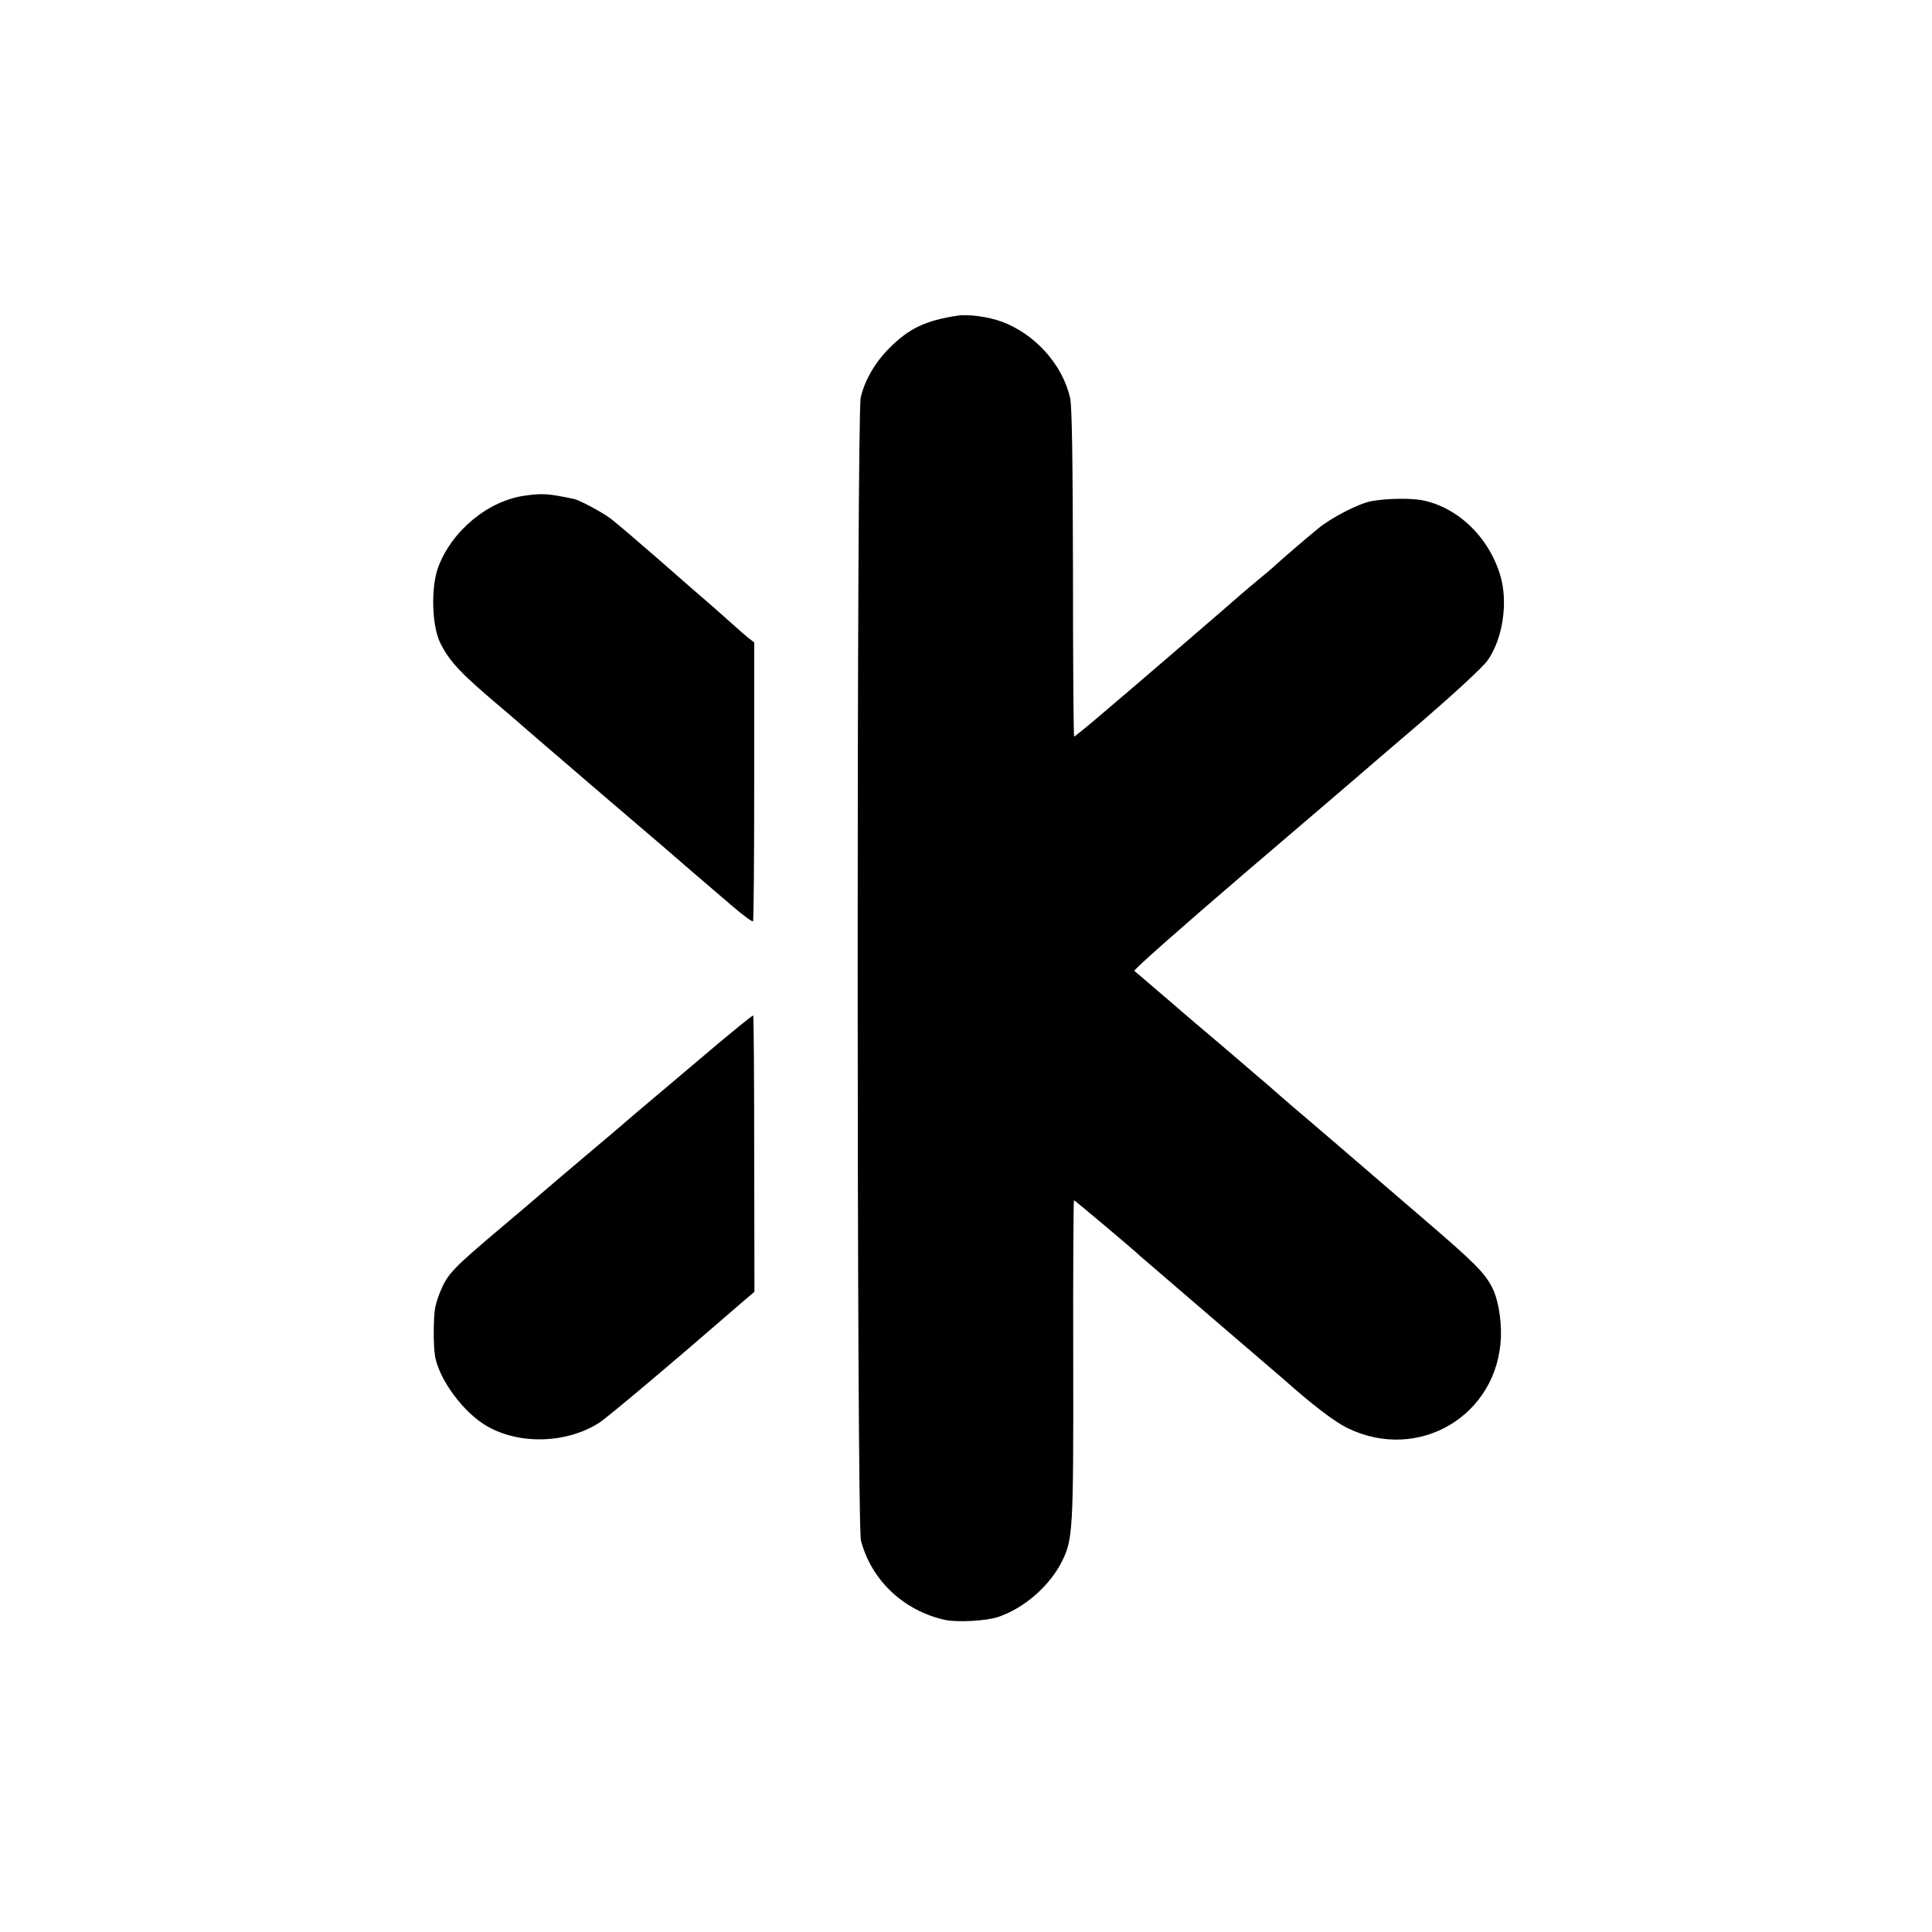
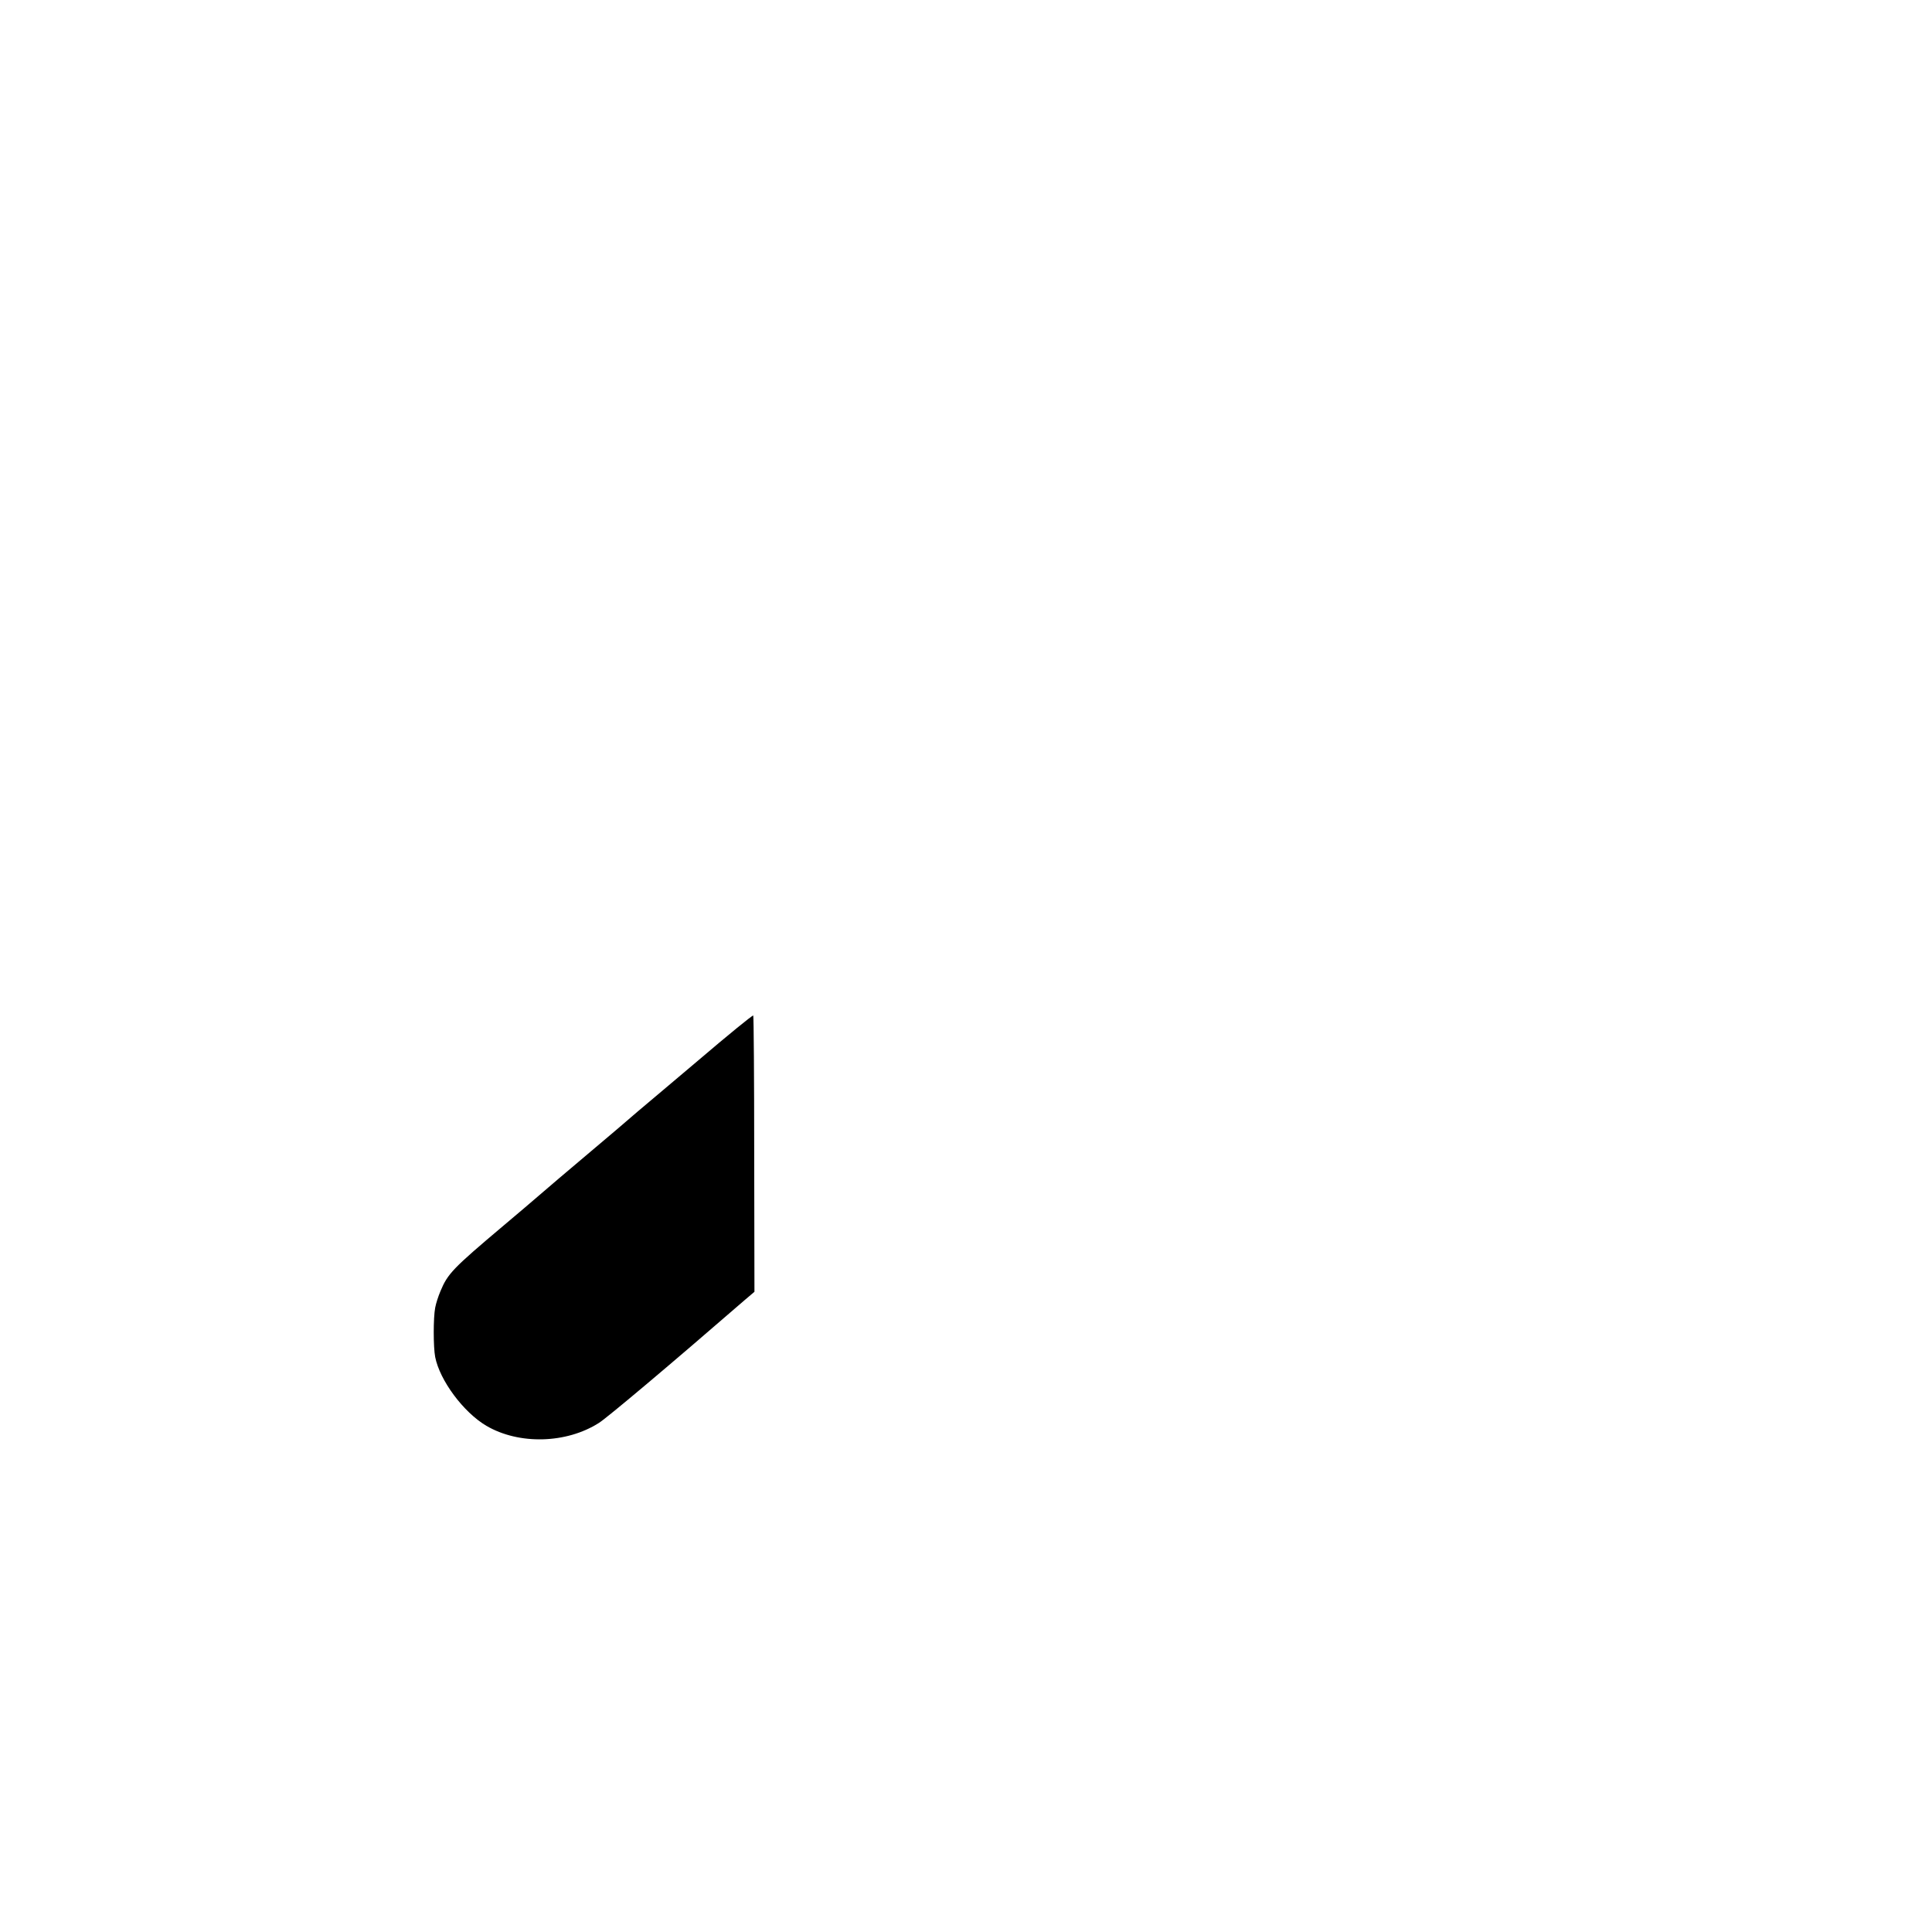
<svg xmlns="http://www.w3.org/2000/svg" version="1.0" width="800pt" height="800pt" viewBox="0 0 800 800" preserveAspectRatio="xMidYMid meet">
  <g transform="translate(0,800) scale(0.1,-0.1)" fill="#000000" stroke="none">
-     <path d="M3965 6693 c-132 -20 -201 -53 -281 -133 -60 -60 -103 -133 -120 -206 -17 -75 -17 -4667 1 -4733 43 -164 175 -289 345 -328 52 -12 176 -5 225 12 107 37 210 127 261 227 47 93 49 129 48 836 -1 364 1 662 3 662 4 0 260 -216 273 -230 3 -3 131 -113 285 -245 154 -132 294 -252 310 -266 117 -104 209 -175 264 -202 294 -144 624 51 636 377 2 77 -12 160 -38 208 -31 59 -73 101 -271 271 -116 100 -222 191 -236 203 -30 26 -245 211 -321 275 -30 26 -72 62 -94 82 -22 19 -94 80 -160 137 -66 56 -131 112 -145 123 -30 26 -242 208 -253 217 -4 4 202 186 459 406 257 219 472 404 478 409 6 6 120 103 253 217 141 122 255 227 274 255 62 89 84 239 52 348 -47 161 -178 286 -326 314 -50 9 -147 7 -207 -4 -53 -9 -169 -69 -225 -116 -49 -40 -158 -134 -179 -154 -6 -6 -38 -33 -71 -60 -33 -28 -62 -52 -65 -55 -7 -7 -464 -401 -590 -507 -54 -46 -100 -83 -102 -83 -3 0 -5 305 -5 678 -1 467 -4 692 -12 725 -32 138 -145 264 -283 315 -53 20 -139 32 -183 25z" />
-     <path d="M2176 5948 c-154 -20 -306 -146 -362 -298 -30 -83 -26 -239 8 -310 39 -80 84 -128 277 -290 29 -25 63 -54 75 -65 26 -23 43 -37 356 -306 124 -106 244 -208 266 -228 43 -37 88 -76 233 -200 46 -40 86 -69 89 -66 3 3 5 264 5 580 l0 575 -25 19 c-13 11 -38 32 -55 48 -17 15 -57 51 -89 79 -33 28 -134 116 -226 197 -92 80 -182 157 -200 170 -33 25 -129 77 -152 81 -104 22 -129 24 -200 14z" />
    <path d="M2890 3608 c-124 -104 -236 -200 -250 -211 -14 -12 -52 -45 -85 -73 -33 -28 -141 -119 -240 -203 -99 -85 -202 -173 -230 -196 -210 -177 -231 -199 -261 -271 -9 -21 -19 -52 -22 -69 -8 -41 -8 -163 0 -204 19 -97 117 -229 212 -285 135 -79 331 -74 466 12 36 23 295 241 604 509 l40 34 -1 570 c0 313 -2 571 -4 574 -3 2 -106 -82 -229 -187z" />
  </g>
</svg>